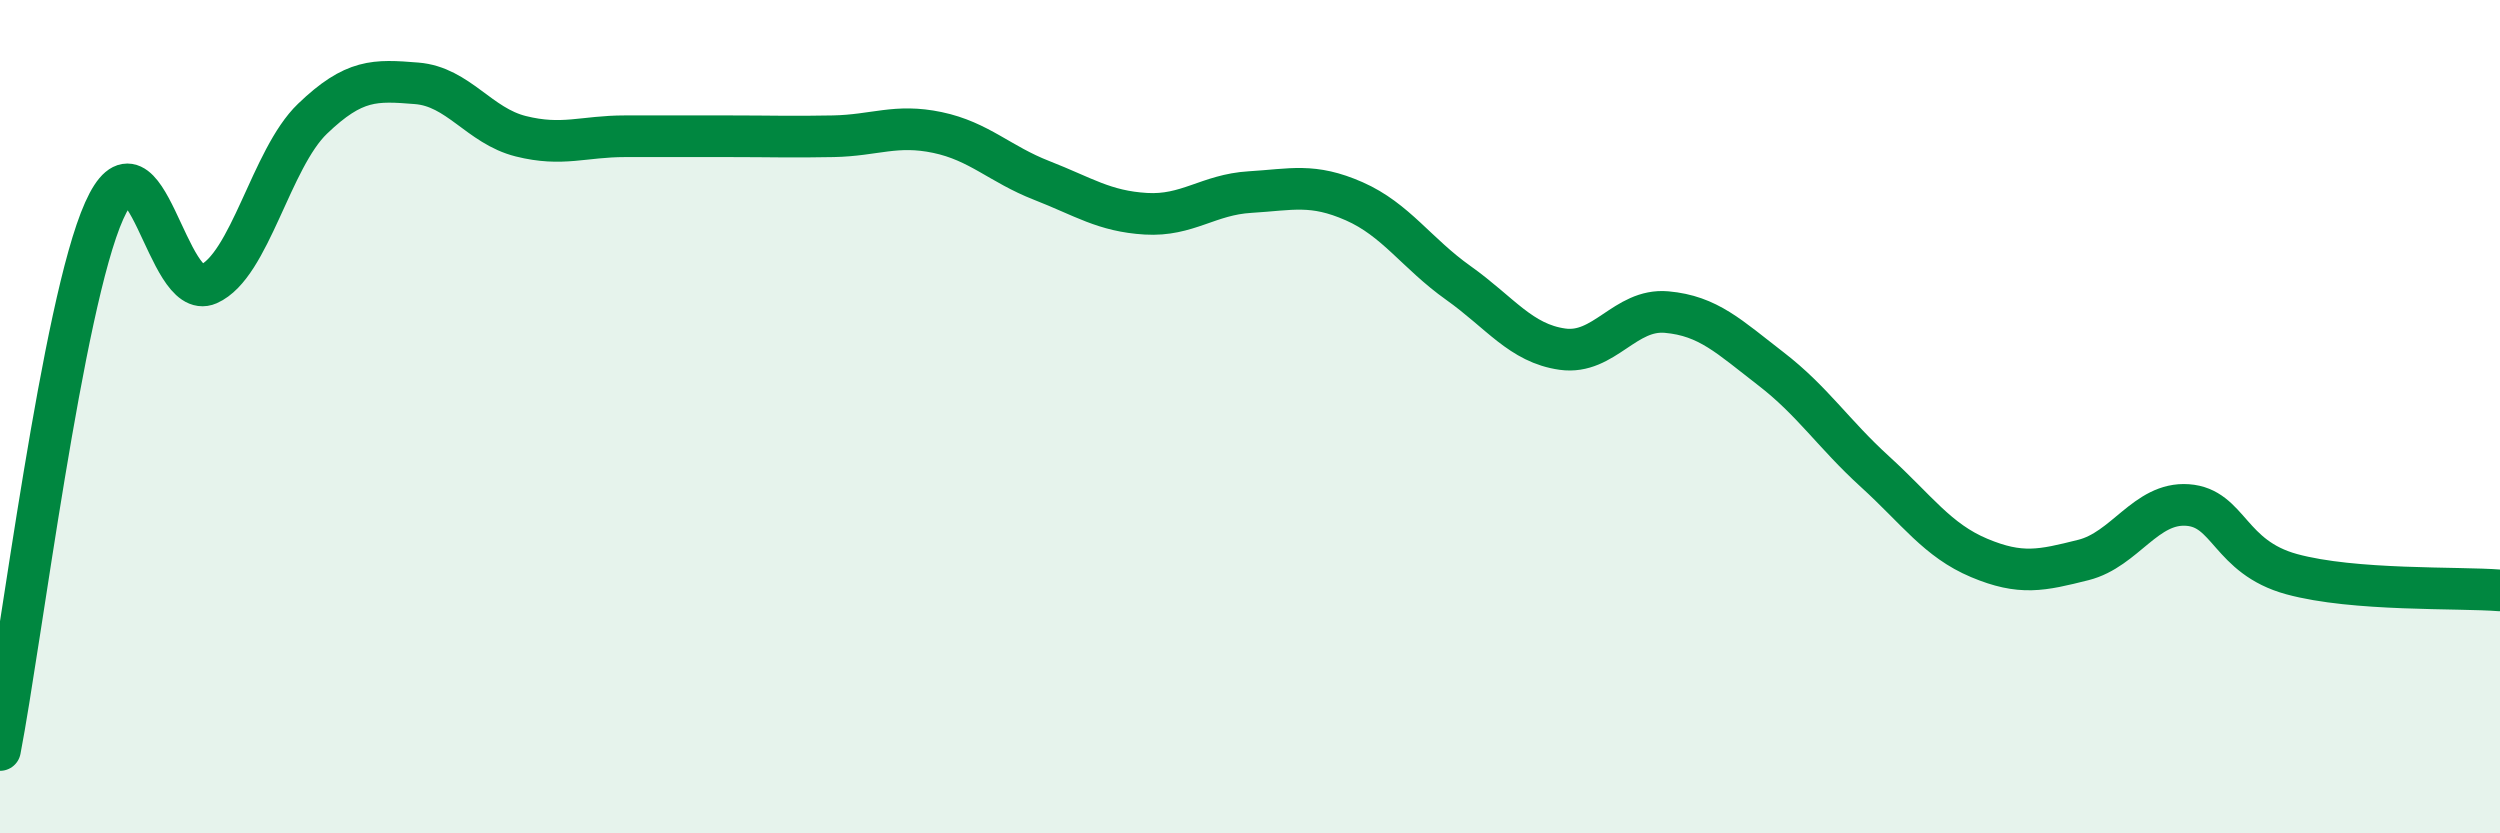
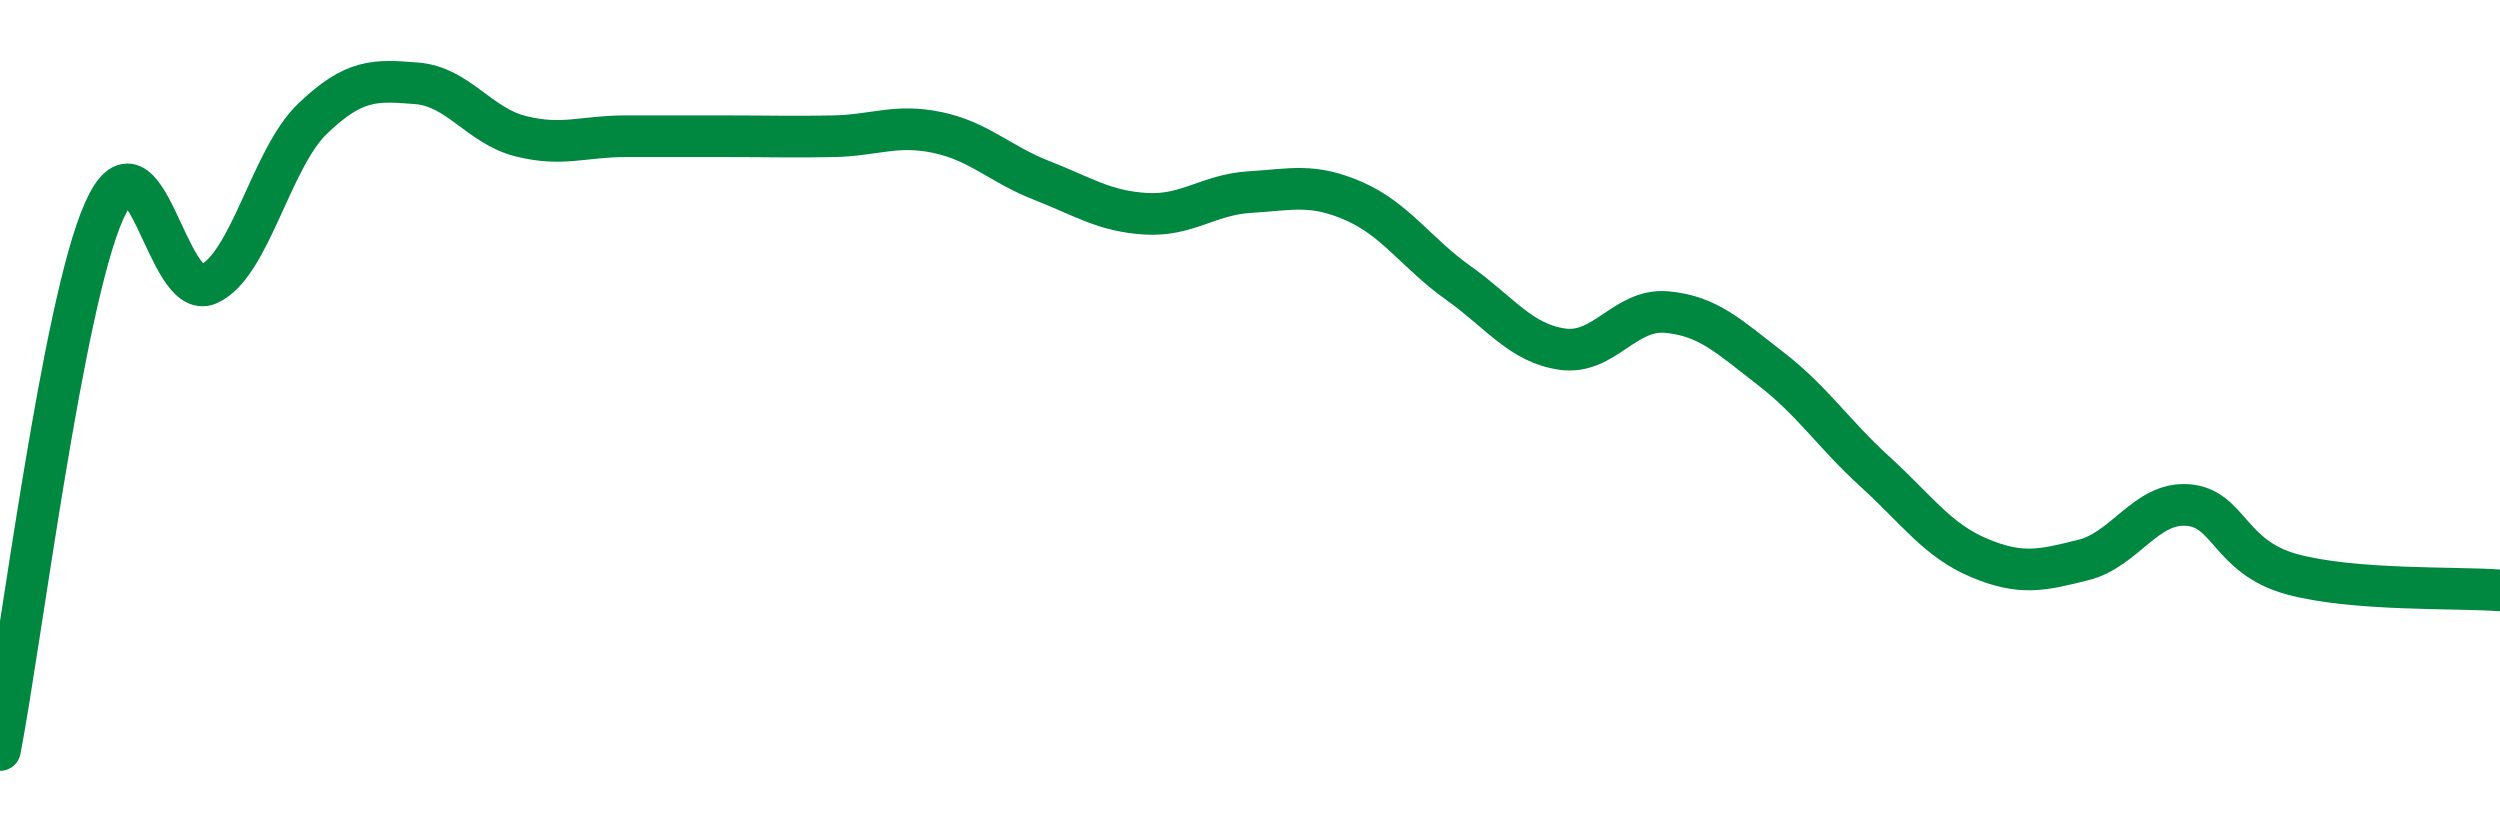
<svg xmlns="http://www.w3.org/2000/svg" width="60" height="20" viewBox="0 0 60 20">
-   <path d="M 0,18 C 0.5,15.41 1.5,7.3 2.5,5.06 C 3.5,2.82 4,7.26 5,6.82 C 6,6.38 6.5,3.81 7.5,2.85 C 8.5,1.89 9,1.92 10,2 C 11,2.08 11.5,3.02 12.5,3.27 C 13.5,3.52 14,3.27 15,3.27 C 16,3.27 16.5,3.27 17.5,3.27 C 18.5,3.27 19,3.29 20,3.27 C 21,3.25 21.5,2.97 22.5,3.18 C 23.5,3.39 24,3.94 25,4.33 C 26,4.72 26.5,5.07 27.5,5.13 C 28.5,5.19 29,4.67 30,4.61 C 31,4.55 31.5,4.39 32.5,4.83 C 33.5,5.27 34,6.08 35,6.79 C 36,7.5 36.5,8.24 37.5,8.38 C 38.5,8.52 39,7.4 40,7.49 C 41,7.58 41.5,8.08 42.5,8.85 C 43.5,9.62 44,10.41 45,11.32 C 46,12.23 46.5,12.97 47.5,13.39 C 48.5,13.81 49,13.69 50,13.44 C 51,13.19 51.5,12.05 52.5,12.12 C 53.5,12.19 53.5,13.37 55,13.78 C 56.5,14.19 59,14.09 60,14.17L60 20L0 20Z" fill="#008740" opacity="0.1" stroke-linecap="round" stroke-linejoin="round" />
  <path d="M 0,18 C 0.5,15.41 1.5,7.3 2.5,5.06 C 3.5,2.82 4,7.26 5,6.82 C 6,6.38 6.5,3.81 7.5,2.85 C 8.5,1.89 9,1.92 10,2 C 11,2.08 11.5,3.02 12.5,3.27 C 13.5,3.52 14,3.27 15,3.27 C 16,3.27 16.5,3.27 17.5,3.27 C 18.5,3.27 19,3.29 20,3.27 C 21,3.25 21.5,2.97 22.5,3.18 C 23.5,3.39 24,3.94 25,4.33 C 26,4.72 26.5,5.07 27.5,5.13 C 28.5,5.19 29,4.67 30,4.61 C 31,4.55 31.5,4.39 32.5,4.83 C 33.5,5.27 34,6.08 35,6.79 C 36,7.5 36.5,8.24 37.5,8.38 C 38.5,8.52 39,7.4 40,7.49 C 41,7.58 41.5,8.08 42.5,8.85 C 43.5,9.62 44,10.41 45,11.32 C 46,12.23 46.5,12.97 47.5,13.39 C 48.5,13.81 49,13.69 50,13.44 C 51,13.19 51.5,12.05 52.5,12.12 C 53.5,12.19 53.5,13.37 55,13.78 C 56.5,14.19 59,14.09 60,14.17" stroke="#008740" stroke-width="1" fill="none" stroke-linecap="round" stroke-linejoin="round" />
</svg>